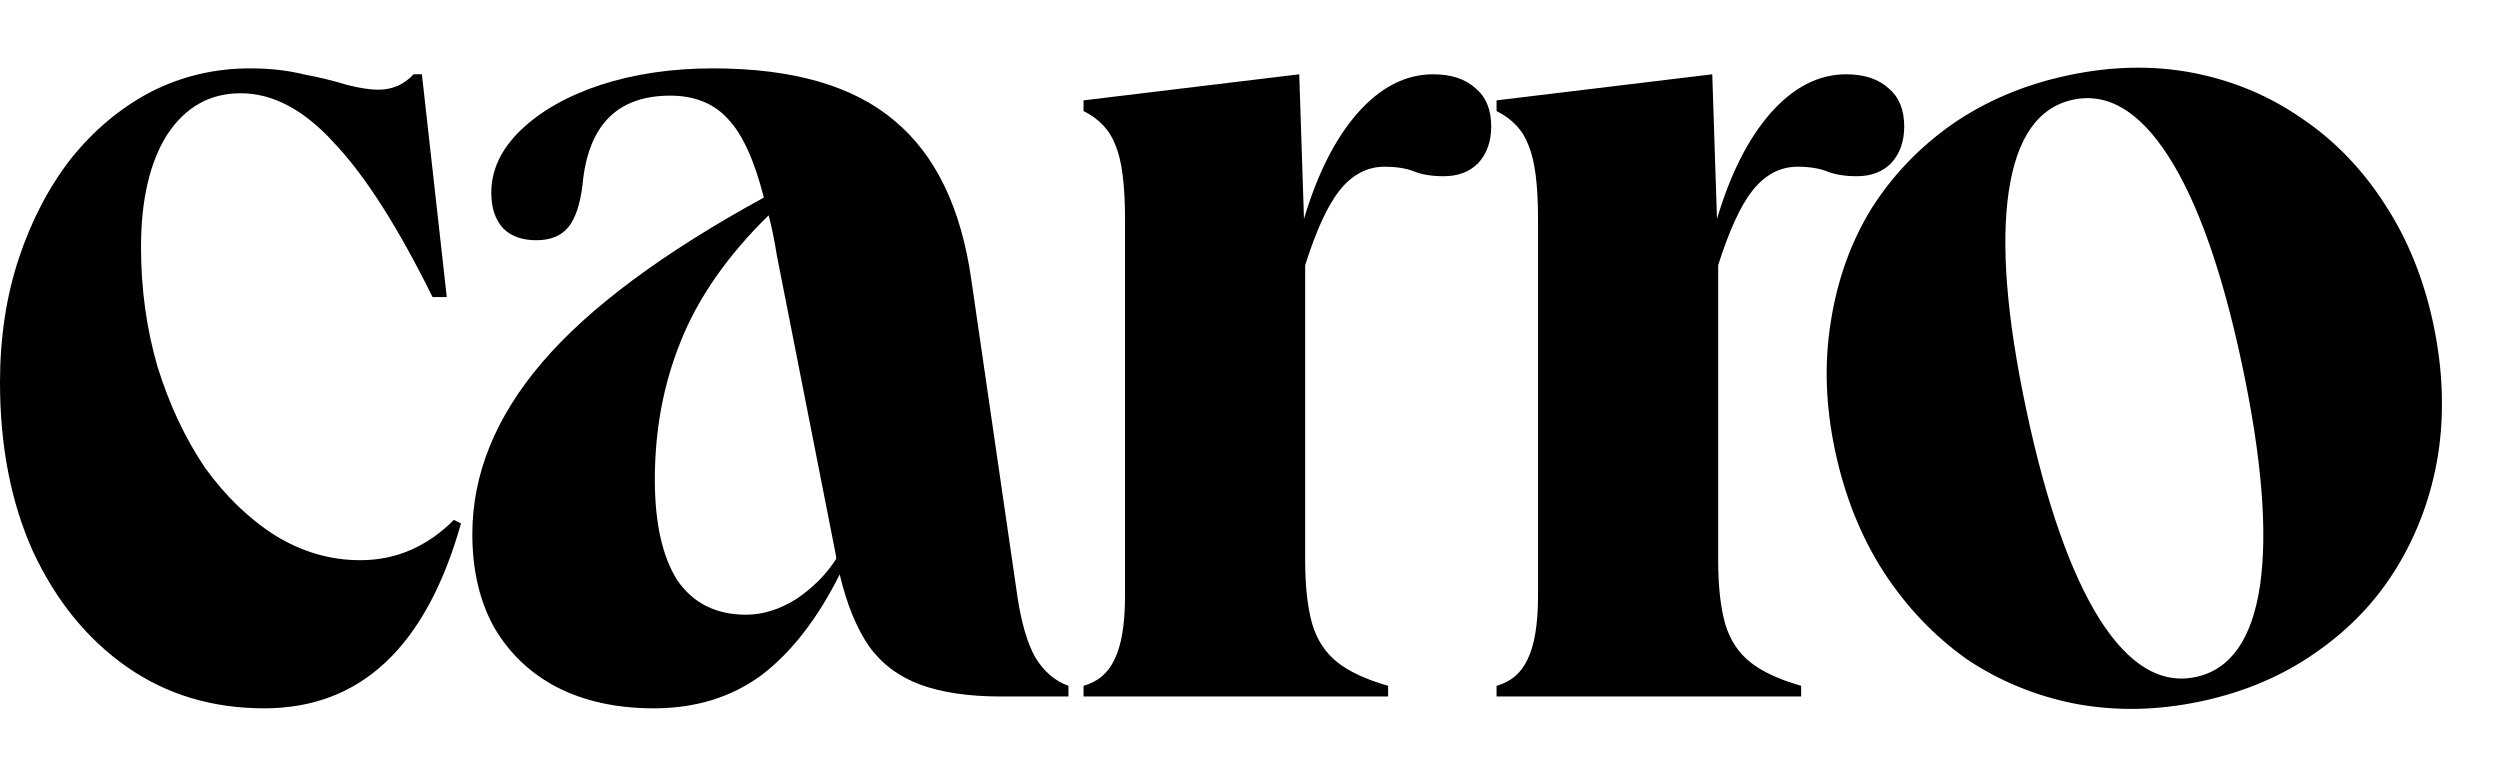
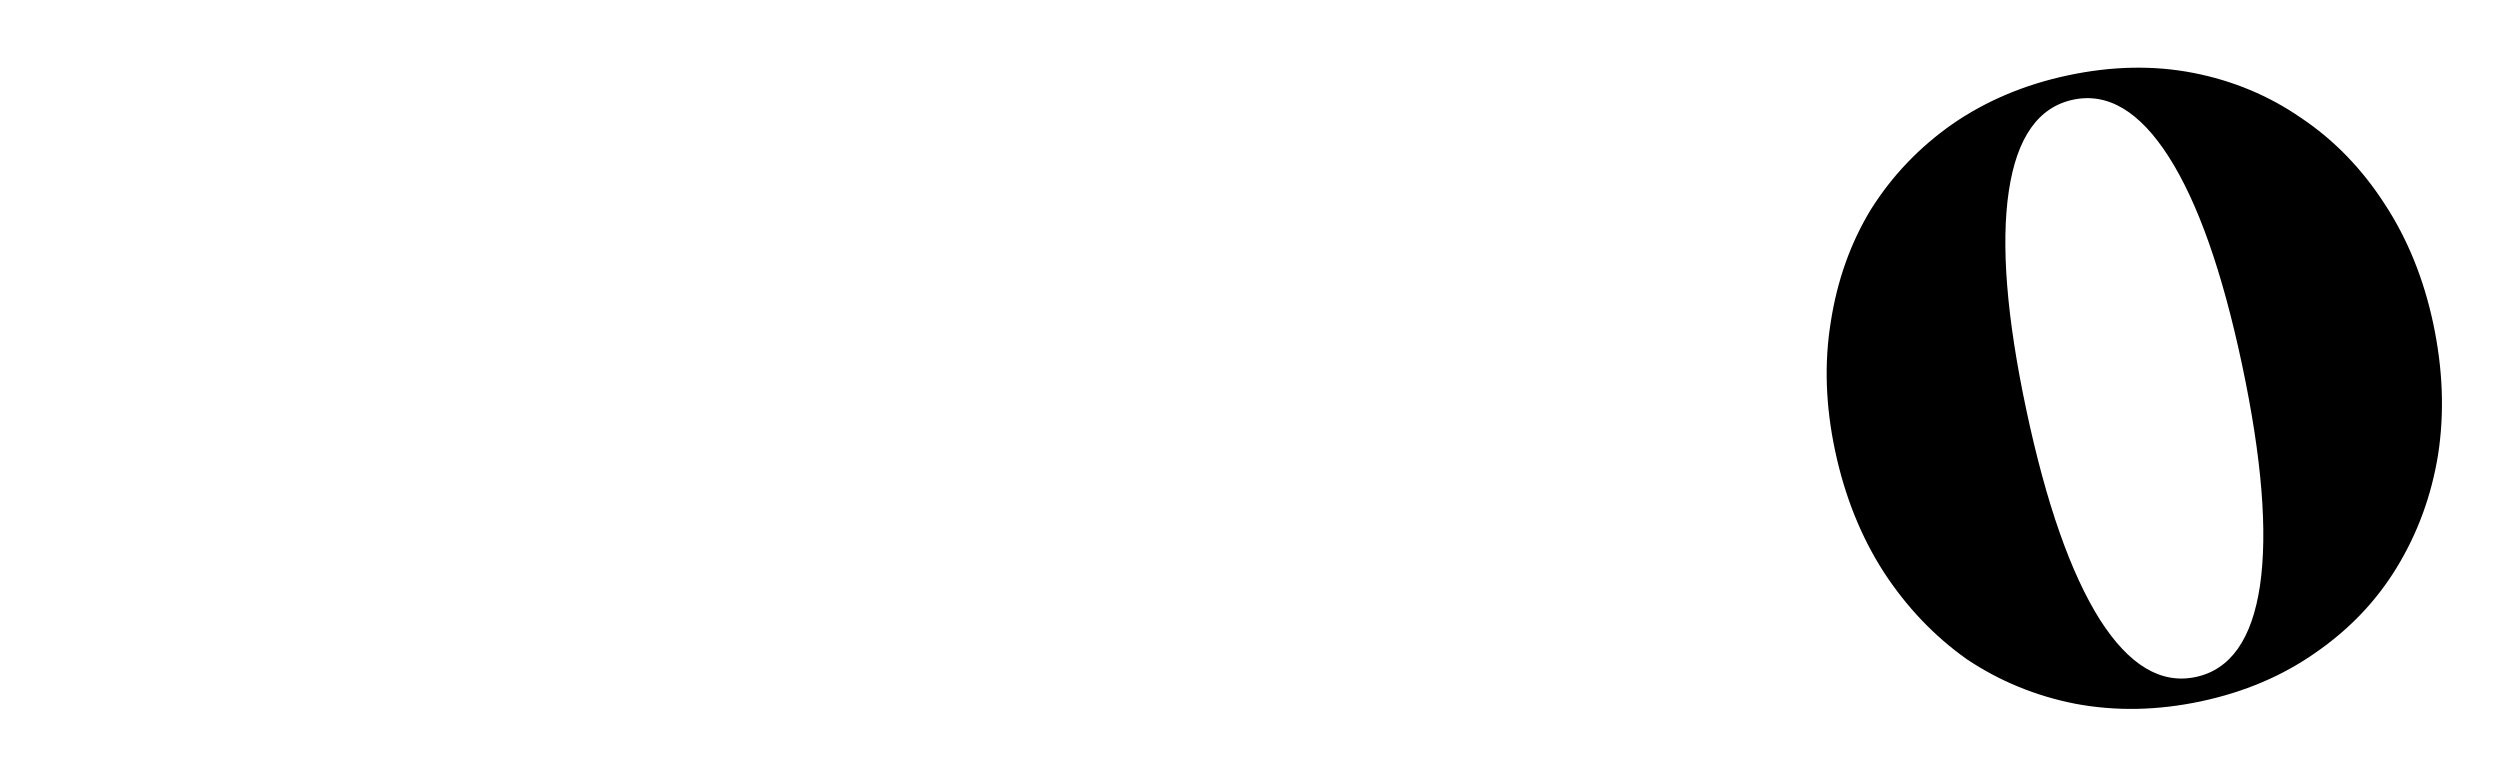
<svg xmlns="http://www.w3.org/2000/svg" width="103" height="32" viewBox="0 0 103 32" fill="none">
-   <path d="M10.888 29.183C8.74 29.183 6.852 28.613 5.224 27.474C3.597 26.335 2.311 24.756 1.367 22.738C0.456 20.72 0 18.392 0 15.756C0 13.9 0.26 12.191 0.781 10.629C1.302 9.067 2.018 7.7 2.93 6.528C3.874 5.356 4.964 4.444 6.201 3.793C7.47 3.142 8.838 2.817 10.302 2.817C11.116 2.817 11.848 2.898 12.499 3.061C13.183 3.191 13.785 3.338 14.306 3.5C14.827 3.631 15.25 3.696 15.576 3.696C16.162 3.696 16.65 3.484 17.04 3.061H17.382L18.407 12.24H17.822C16.389 9.343 15.039 7.228 13.769 5.893C12.532 4.526 11.246 3.842 9.912 3.842C8.642 3.842 7.633 4.412 6.885 5.551C6.168 6.69 5.81 8.237 5.81 10.19C5.81 11.915 6.038 13.559 6.494 15.121C6.982 16.683 7.633 18.067 8.447 19.271C9.293 20.443 10.254 21.371 11.328 22.054C12.434 22.738 13.606 23.08 14.843 23.08C16.308 23.08 17.594 22.526 18.701 21.42L18.993 21.566C17.561 26.644 14.86 29.183 10.888 29.183Z" fill="black" />
-   <path d="M26.93 29.183C25.401 29.183 24.066 28.89 22.927 28.304C21.82 27.718 20.957 26.888 20.339 25.814C19.753 24.74 19.46 23.47 19.46 22.006C19.46 19.532 20.42 17.172 22.341 14.926C24.261 12.68 27.305 10.418 31.471 8.139C31.081 6.609 30.592 5.535 30.006 4.916C29.421 4.265 28.623 3.94 27.614 3.94C25.433 3.94 24.229 5.161 24.001 7.602C23.903 8.416 23.708 9.002 23.415 9.36C23.122 9.718 22.683 9.897 22.097 9.897C21.511 9.897 21.055 9.734 20.73 9.408C20.404 9.05 20.241 8.562 20.241 7.944C20.241 7 20.648 6.137 21.462 5.356C22.276 4.575 23.366 3.956 24.733 3.5C26.133 3.045 27.679 2.817 29.372 2.817C32.659 2.817 35.15 3.533 36.842 4.965C38.535 6.365 39.593 8.546 40.016 11.508L41.92 24.593C42.083 25.668 42.327 26.498 42.653 27.084C43.011 27.669 43.466 28.06 44.02 28.255V28.695H41.236C39.902 28.695 38.795 28.532 37.916 28.206C37.038 27.881 36.338 27.36 35.817 26.644C35.296 25.895 34.889 24.903 34.596 23.666C33.685 25.488 32.611 26.872 31.374 27.816C30.137 28.727 28.656 29.183 26.93 29.183ZM26.979 19.76C26.979 21.55 27.288 22.933 27.907 23.91C28.558 24.854 29.502 25.326 30.739 25.326C31.422 25.326 32.106 25.114 32.79 24.691C33.473 24.235 34.026 23.682 34.45 23.031V22.933L32.008 10.531C31.911 9.913 31.797 9.36 31.667 8.871C29.974 10.531 28.77 12.257 28.053 14.047C27.337 15.805 26.979 17.709 26.979 19.76Z" fill="black" />
-   <path d="M44.642 28.695V28.255C45.228 28.093 45.651 27.735 45.912 27.181C46.205 26.595 46.351 25.716 46.351 24.545V9.018C46.351 7.618 46.221 6.609 45.961 5.991C45.733 5.372 45.293 4.9 44.642 4.575V4.135L53.529 3.061L53.724 9.018C54.277 7.162 55.01 5.714 55.921 4.672C56.865 3.598 57.907 3.061 59.046 3.061C59.795 3.061 60.38 3.256 60.804 3.647C61.227 4.005 61.438 4.526 61.438 5.209C61.438 5.828 61.259 6.332 60.901 6.723C60.543 7.081 60.071 7.26 59.485 7.26C58.997 7.26 58.59 7.195 58.265 7.065C57.939 6.935 57.532 6.869 57.044 6.869C56.328 6.869 55.709 7.195 55.189 7.846C54.7 8.464 54.228 9.49 53.773 10.922V23.08C53.773 24.154 53.87 25.033 54.066 25.716C54.261 26.367 54.603 26.888 55.091 27.279C55.579 27.669 56.279 27.995 57.191 28.255V28.695H44.642Z" fill="black" />
-   <path d="M61.658 28.695V28.255C62.244 28.093 62.667 27.735 62.928 27.181C63.221 26.595 63.367 25.716 63.367 24.545V9.018C63.367 7.618 63.237 6.609 62.977 5.991C62.749 5.372 62.309 4.9 61.658 4.575V4.135L70.545 3.061L70.74 9.018C71.293 7.162 72.026 5.714 72.937 4.672C73.881 3.598 74.923 3.061 76.062 3.061C76.811 3.061 77.397 3.256 77.82 3.647C78.243 4.005 78.454 4.526 78.454 5.209C78.454 5.828 78.275 6.332 77.917 6.723C77.559 7.081 77.087 7.26 76.501 7.26C76.013 7.26 75.606 7.195 75.281 7.065C74.955 6.935 74.548 6.869 74.06 6.869C73.344 6.869 72.726 7.195 72.205 7.846C71.716 8.464 71.245 9.49 70.789 10.922V23.08C70.789 24.154 70.886 25.033 71.082 25.716C71.277 26.367 71.619 26.888 72.107 27.279C72.595 27.669 73.295 27.995 74.207 28.255V28.695H61.658Z" fill="black" />
  <path d="M90.679 28.895C88.896 29.274 87.172 29.308 85.509 28.996C83.877 28.677 82.382 28.063 81.024 27.154C79.691 26.206 78.556 25.016 77.62 23.584C76.676 22.121 76.005 20.45 75.606 18.571C75.213 16.725 75.154 14.957 75.427 13.268C75.694 11.548 76.246 9.999 77.085 8.623C77.956 7.24 79.072 6.071 80.433 5.116C81.826 4.154 83.414 3.484 85.197 3.105C87.012 2.719 88.735 2.686 90.367 3.004C91.999 3.323 93.478 3.941 94.804 4.857C96.162 5.766 97.313 6.952 98.256 8.416C99.192 9.847 99.857 11.486 100.25 13.333C100.649 15.212 100.715 17.011 100.449 18.732C100.175 20.421 99.607 21.972 98.743 23.387C97.904 24.764 96.788 25.933 95.395 26.894C94.034 27.849 92.462 28.516 90.679 28.895ZM85.41 4.108C83.977 4.413 83.095 5.665 82.764 7.865C82.433 10.065 82.674 13.076 83.486 16.896C84.305 20.749 85.316 23.629 86.52 25.536C87.718 27.411 89.033 28.197 90.466 27.892C91.898 27.587 92.78 26.335 93.111 24.135C93.436 21.903 93.188 18.861 92.369 15.008C91.557 11.187 90.552 8.339 89.355 6.464C88.158 4.589 86.843 3.803 85.41 4.108Z" fill="black" />
</svg>